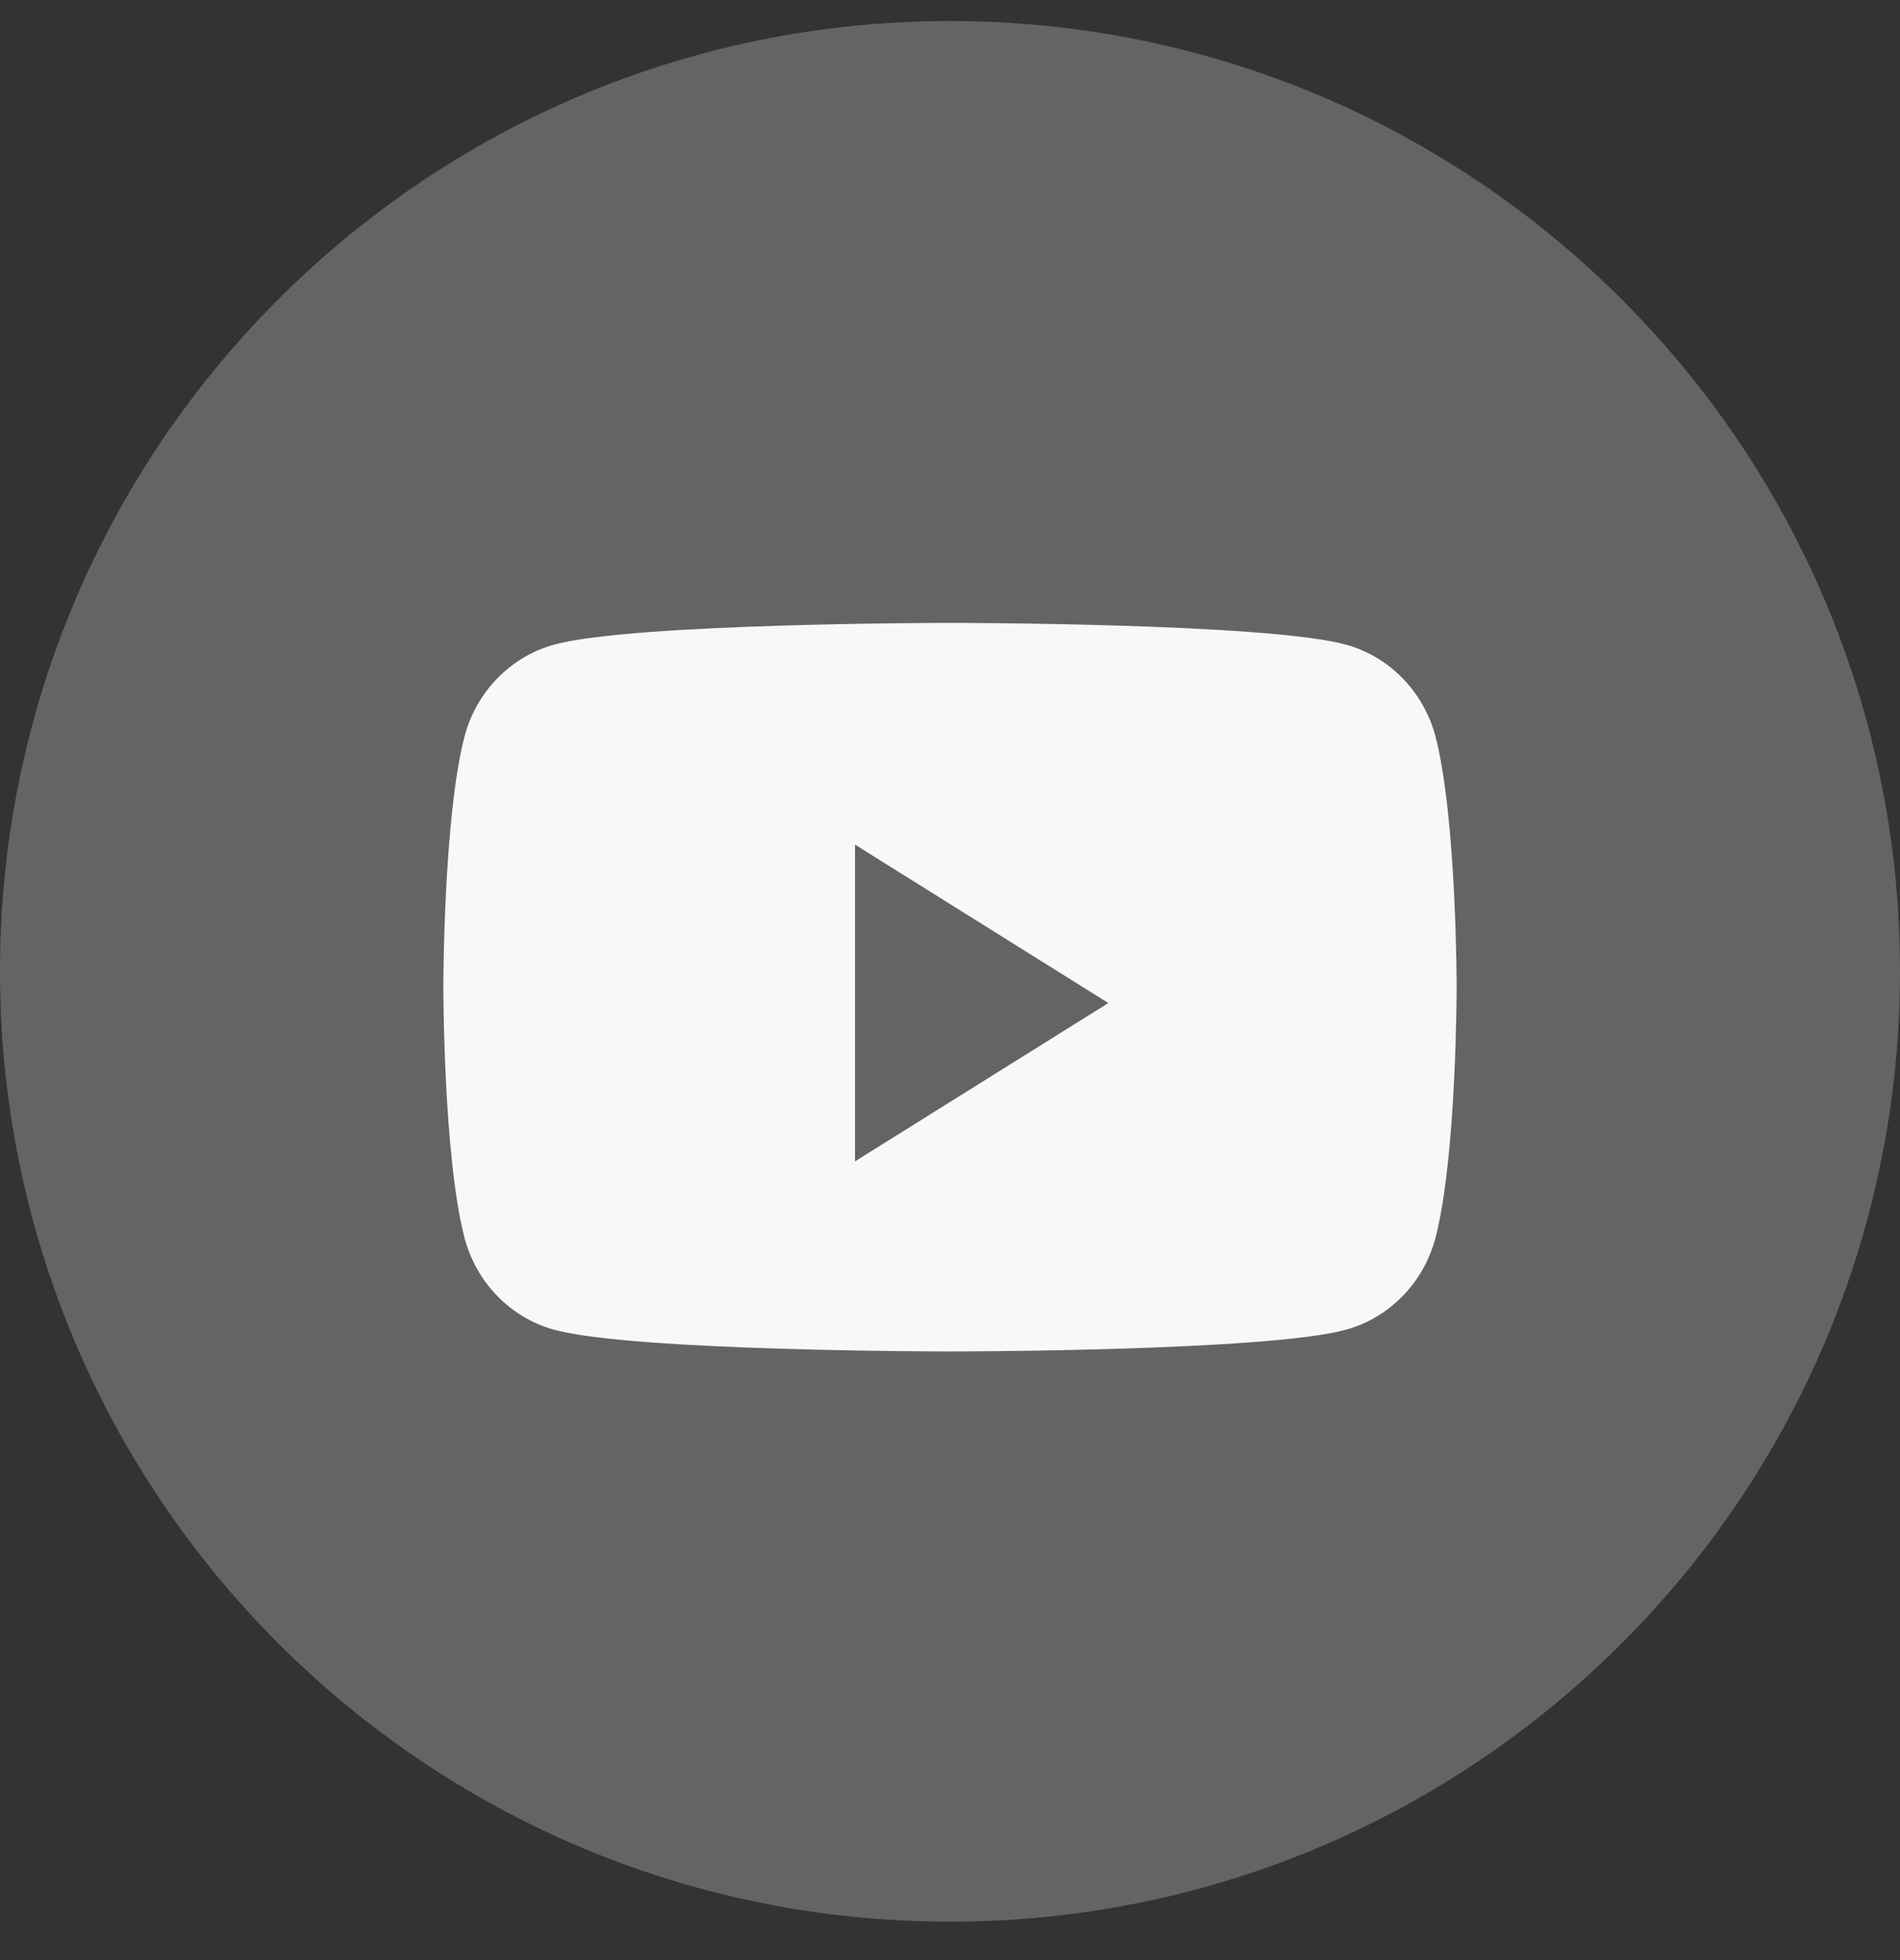
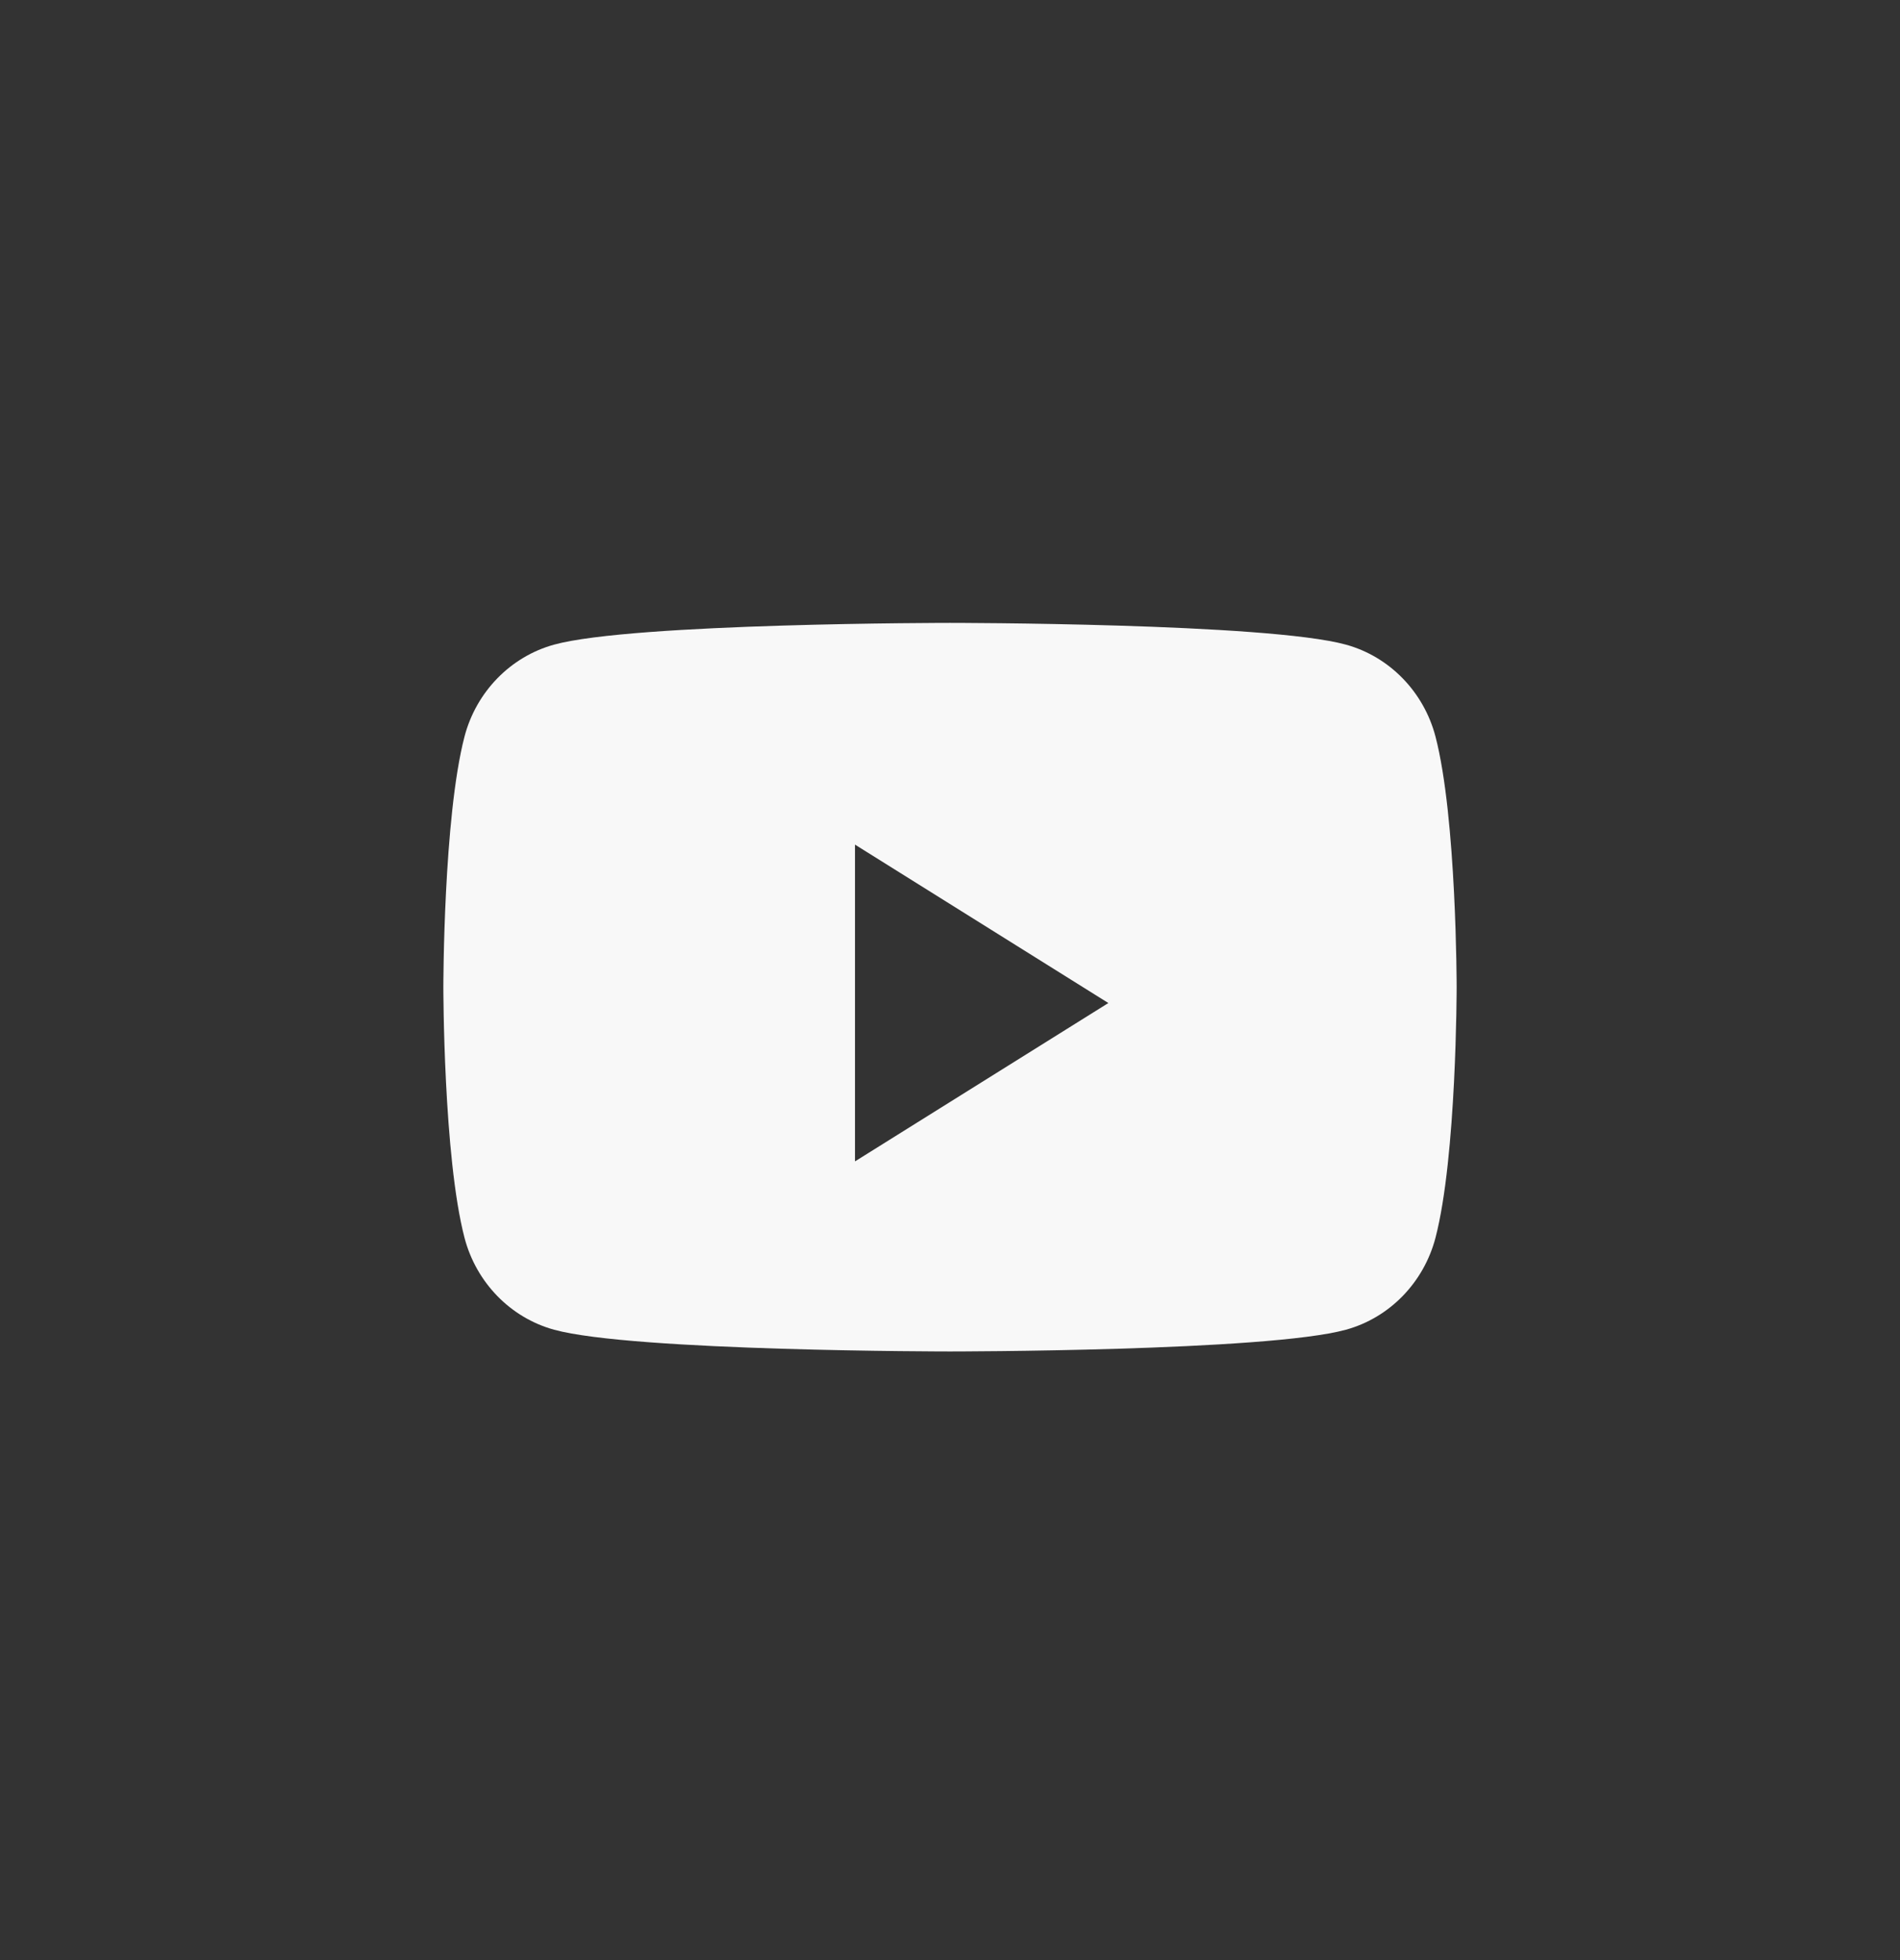
<svg xmlns="http://www.w3.org/2000/svg" width="32" height="33" viewBox="0 0 32 33" fill="none">
  <rect x="0" y="0" width="32" height="33" fill="#333333" stroke="none" />
-   <path opacity="0.25" fill-rule="evenodd" clip-rule="evenodd" d="M0 16.354C0 7.517 7.163 0.354 16 0.354C24.837 0.354 32 7.517 32 16.354C32 25.19 24.837 32.353 16 32.353C7.163 32.353 0 25.19 0 16.354Z" fill="#F8F8F8" />
  <path fill-rule="evenodd" clip-rule="evenodd" d="M22.668 10.853C23.402 11.055 23.98 11.648 24.177 12.402C24.533 13.769 24.533 16.62 24.533 16.62C24.533 16.62 24.533 19.471 24.177 20.838C23.98 21.592 23.402 22.186 22.668 22.387C21.337 22.753 16 22.753 16 22.753C16 22.753 10.663 22.753 9.332 22.387C8.598 22.186 8.02 21.592 7.823 20.838C7.467 19.471 7.467 16.62 7.467 16.62C7.467 16.62 7.467 13.769 7.823 12.402C8.02 11.648 8.598 11.055 9.332 10.853C10.663 10.487 16 10.487 16 10.487C16 10.487 21.337 10.487 22.668 10.853ZM14.4 14.22V19.553L18.667 16.887L14.4 14.22Z" fill="#F8F8F8" />
</svg>